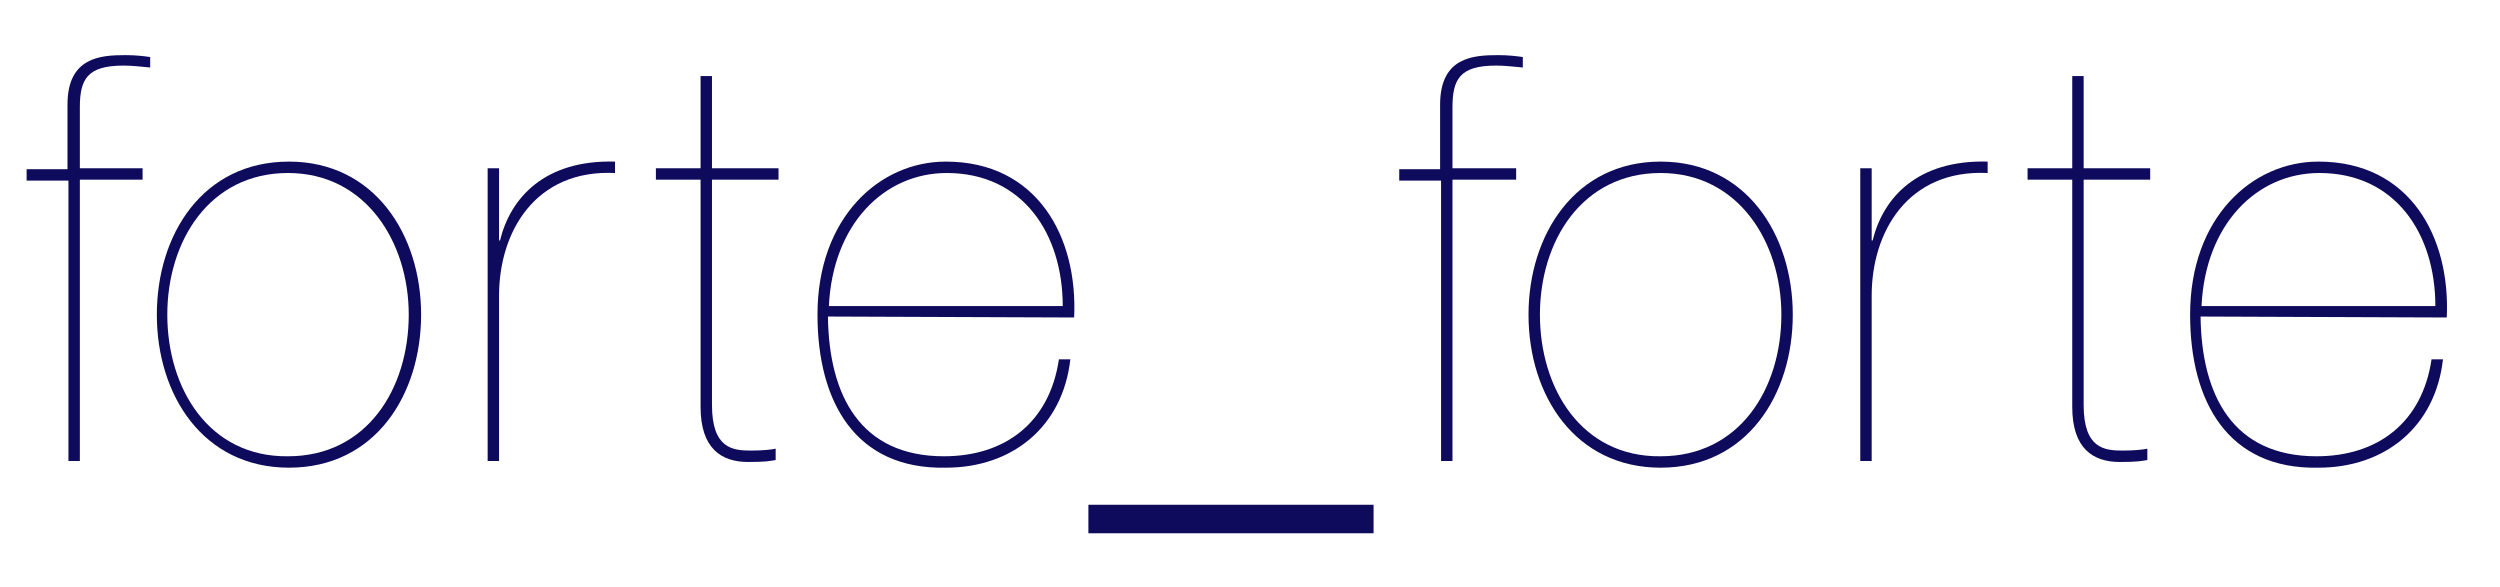
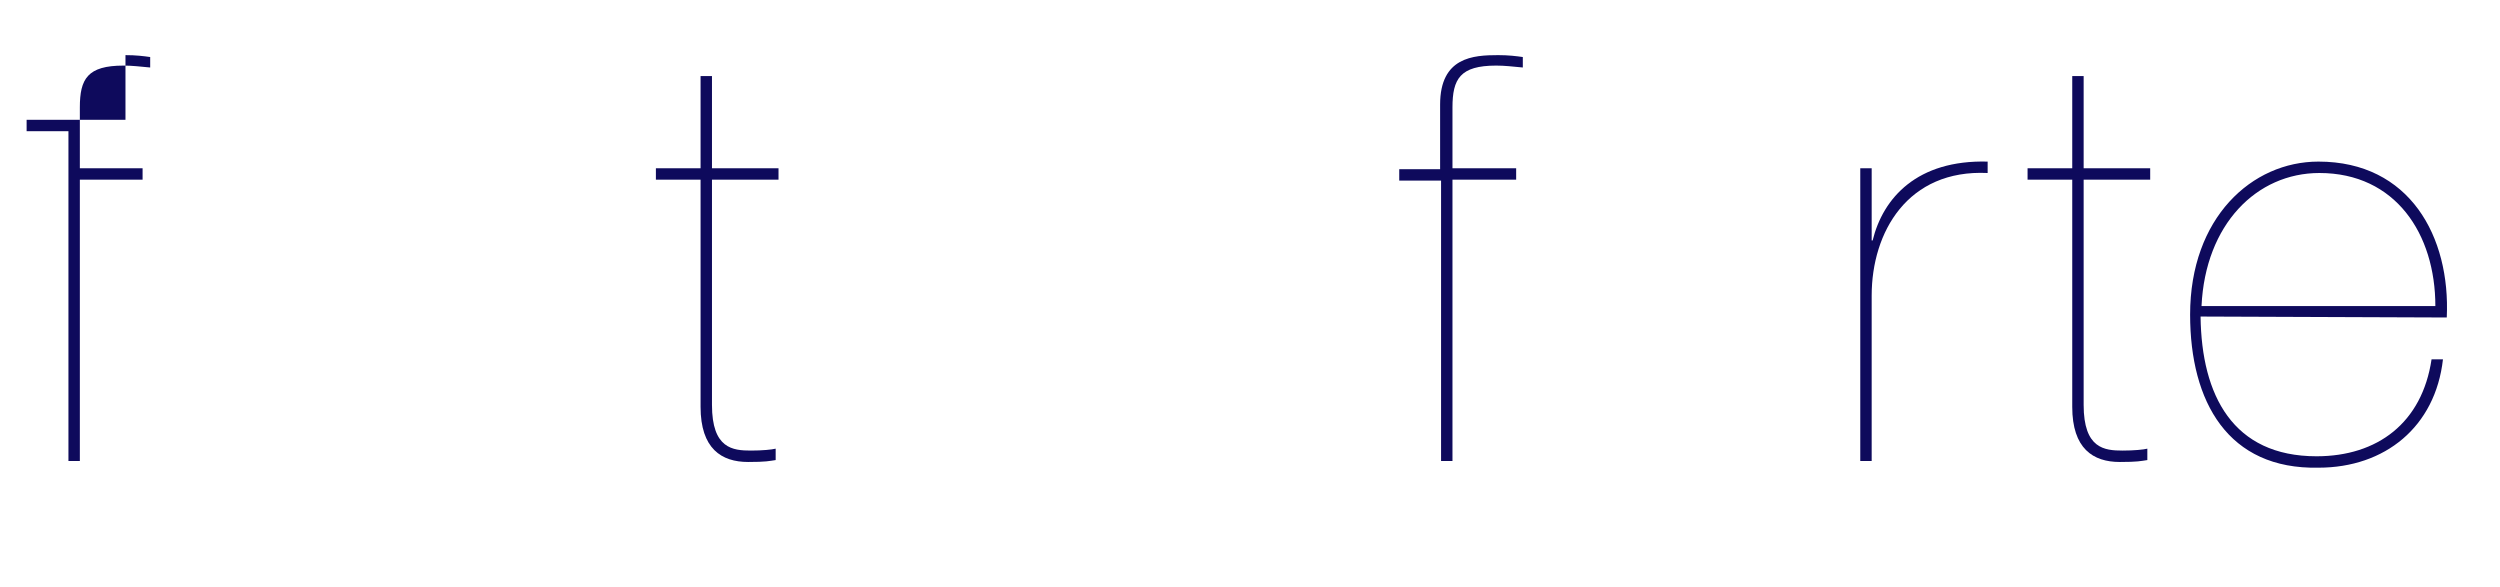
<svg xmlns="http://www.w3.org/2000/svg" version="1.1" id="Calque_1" x="0px" y="0px" width="263px" height="61.7px" viewBox="0 0 263 61.7" style="enable-background:new 0 0 263 61.7;" xml:space="preserve">
  <style type="text/css">
	.st0{fill-rule:evenodd;clip-rule:evenodd;fill:#0E0A5C;}
</style>
-   <path class="st0" d="M7.2,18.9v29.6h1.2V18.9H15v-1.2H8.4v-6.4c0-3,0.8-4.4,4.6-4.4c0.9,0,1.7,0.1,2.8,0.2V6  c-0.7-0.1-1.5-0.2-2.6-0.2c-2.6,0-6.1,0.2-6.1,5.2v6.8H2.8v1.2H7.2z" />
-   <path class="st0" d="M17.6,33.1c0-7.7,4.4-14.9,12.7-14.9c8.2,0,12.7,7.3,12.7,14.9c0,7.8-4.4,14.9-12.7,14.9  C22,48.1,17.6,40.9,17.6,33.1z M16.5,33.1c0,8.5,4.9,16.1,13.9,16.1c9.1,0,13.9-7.7,13.9-16.1c0-8.4-4.9-16.1-13.9-16.1  C21.3,17,16.5,24.7,16.5,33.1z" />
-   <path class="st0" d="M52.5,31.1c0-6.7,3.8-13.3,12.2-12.9V17c-7.4-0.2-11,3.8-12.1,8.3h-0.1v-7.6h-1.2v30.8h1.2  C52.5,48.6,52.5,31.1,52.5,31.1z" />
+   <path class="st0" d="M7.2,18.9v29.6h1.2V18.9H15v-1.2H8.4v-6.4c0-3,0.8-4.4,4.6-4.4c0.9,0,1.7,0.1,2.8,0.2V6  c-0.7-0.1-1.5-0.2-2.6-0.2v6.8H2.8v1.2H7.2z" />
  <path class="st0" d="M81.9,18.9v-1.2h-7V8h-1.2v9.7H69v1.2h4.7v23.9c0,4.4,2.2,5.8,5,5.8c1.9,0,2.2-0.1,2.9-0.2v-1.2  c-0.4,0.1-1.4,0.2-2.6,0.2c-1.9,0-4.1-0.2-4.1-4.8V18.9H81.9z" />
-   <path class="st0" d="M113,33.4c0.4-8.5-3.9-16.4-13.5-16.4c-7,0-13.5,5.9-13.5,16.1c0,9.2,4,16.3,13.5,16.1c7,0,12.3-4.3,13.1-11.4  h-1.2c-1,6.7-5.7,10.2-12.1,10.2c-8.8,0-12.1-6.4-12.2-14.7L113,33.4L113,33.4z M87.2,32.2c0.4-8.6,5.8-14,12.4-14  c8,0,12.2,6.4,12.2,14H87.2z" />
-   <rect x="114.5" y="53.1" class="st0" width="30" height="3" />
  <path class="st0" d="M151.6,18.9v29.6h1.2V18.9h6.7v-1.2h-6.7v-6.4c0-3,0.8-4.4,4.6-4.4c0.9,0,1.7,0.1,2.8,0.2V6  c-0.7-0.1-1.5-0.2-2.6-0.2c-2.6,0-6.1,0.2-6.1,5.2v6.8h-4.3v1.2H151.6z" />
-   <path class="st0" d="M162,33.1c0-7.7,4.4-14.9,12.7-14.9c8.2,0,12.7,7.3,12.7,14.9c0,7.8-4.4,14.9-12.7,14.9  C166.4,48.1,162,40.9,162,33.1z M160.8,33.1c0,8.5,4.9,16.1,13.9,16.1c9.1,0,13.9-7.7,13.9-16.1c0-8.4-4.9-16.1-13.9-16.1  C165.7,17,160.8,24.7,160.8,33.1z" />
  <path class="st0" d="M196.9,31.1c0-6.7,3.8-13.3,12.2-12.9V17c-7.4-0.2-11,3.8-12.1,8.3h-0.1v-7.6h-1.2v30.8h1.2L196.9,31.1  L196.9,31.1z" />
  <path class="st0" d="M226.2,18.9v-1.2h-7V8h-1.2v9.7h-4.7v1.2h4.7v23.9c0,4.4,2.2,5.8,5,5.8c1.9,0,2.2-0.1,2.9-0.2v-1.2  c-0.4,0.1-1.4,0.2-2.6,0.2c-1.9,0-4.1-0.2-4.1-4.8V18.9H226.2z" />
  <path class="st0" d="M257.4,33.4c0.4-8.5-3.9-16.4-13.5-16.4c-7,0-13.5,5.9-13.5,16.1c0,9.2,4,16.3,13.5,16.1  c7,0,12.3-4.3,13.1-11.4h-1.2c-1,6.7-5.7,10.2-12.1,10.2c-8.8,0-12.1-6.4-12.2-14.7L257.4,33.4L257.4,33.4z M231.6,32.2  c0.4-8.6,5.8-14,12.4-14c8,0,12.2,6.4,12.2,14H231.6z" />
</svg>